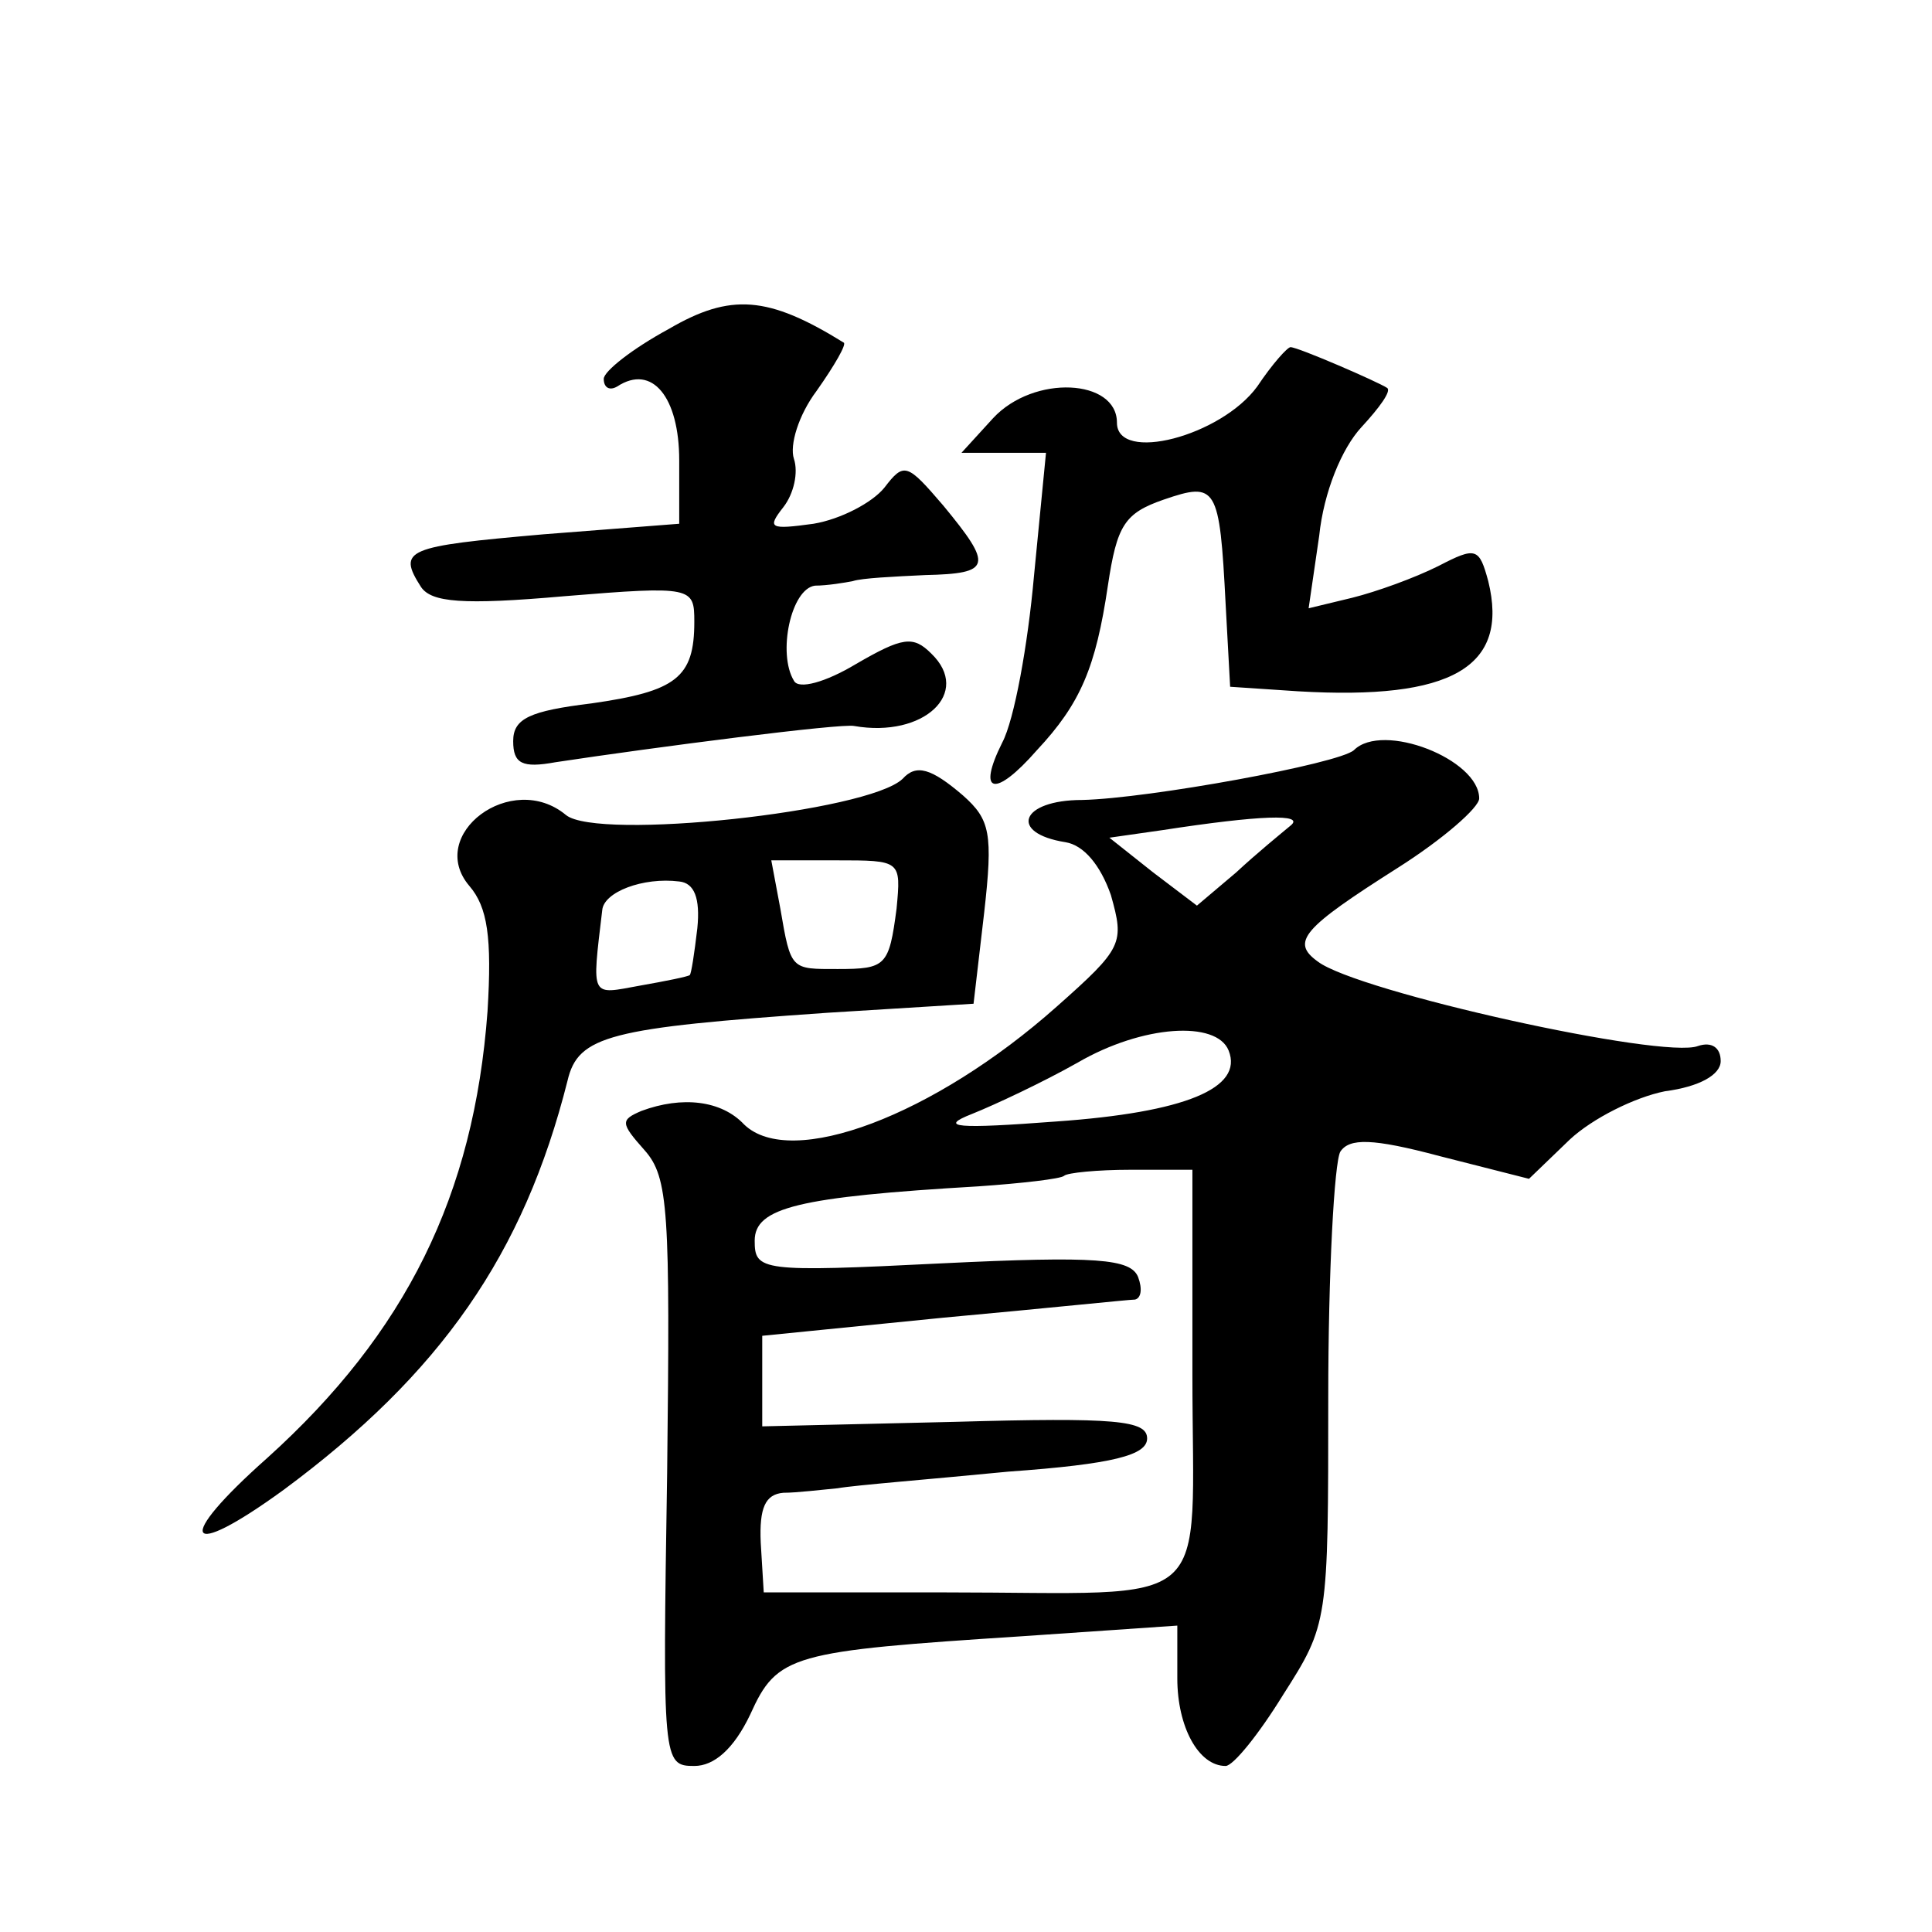
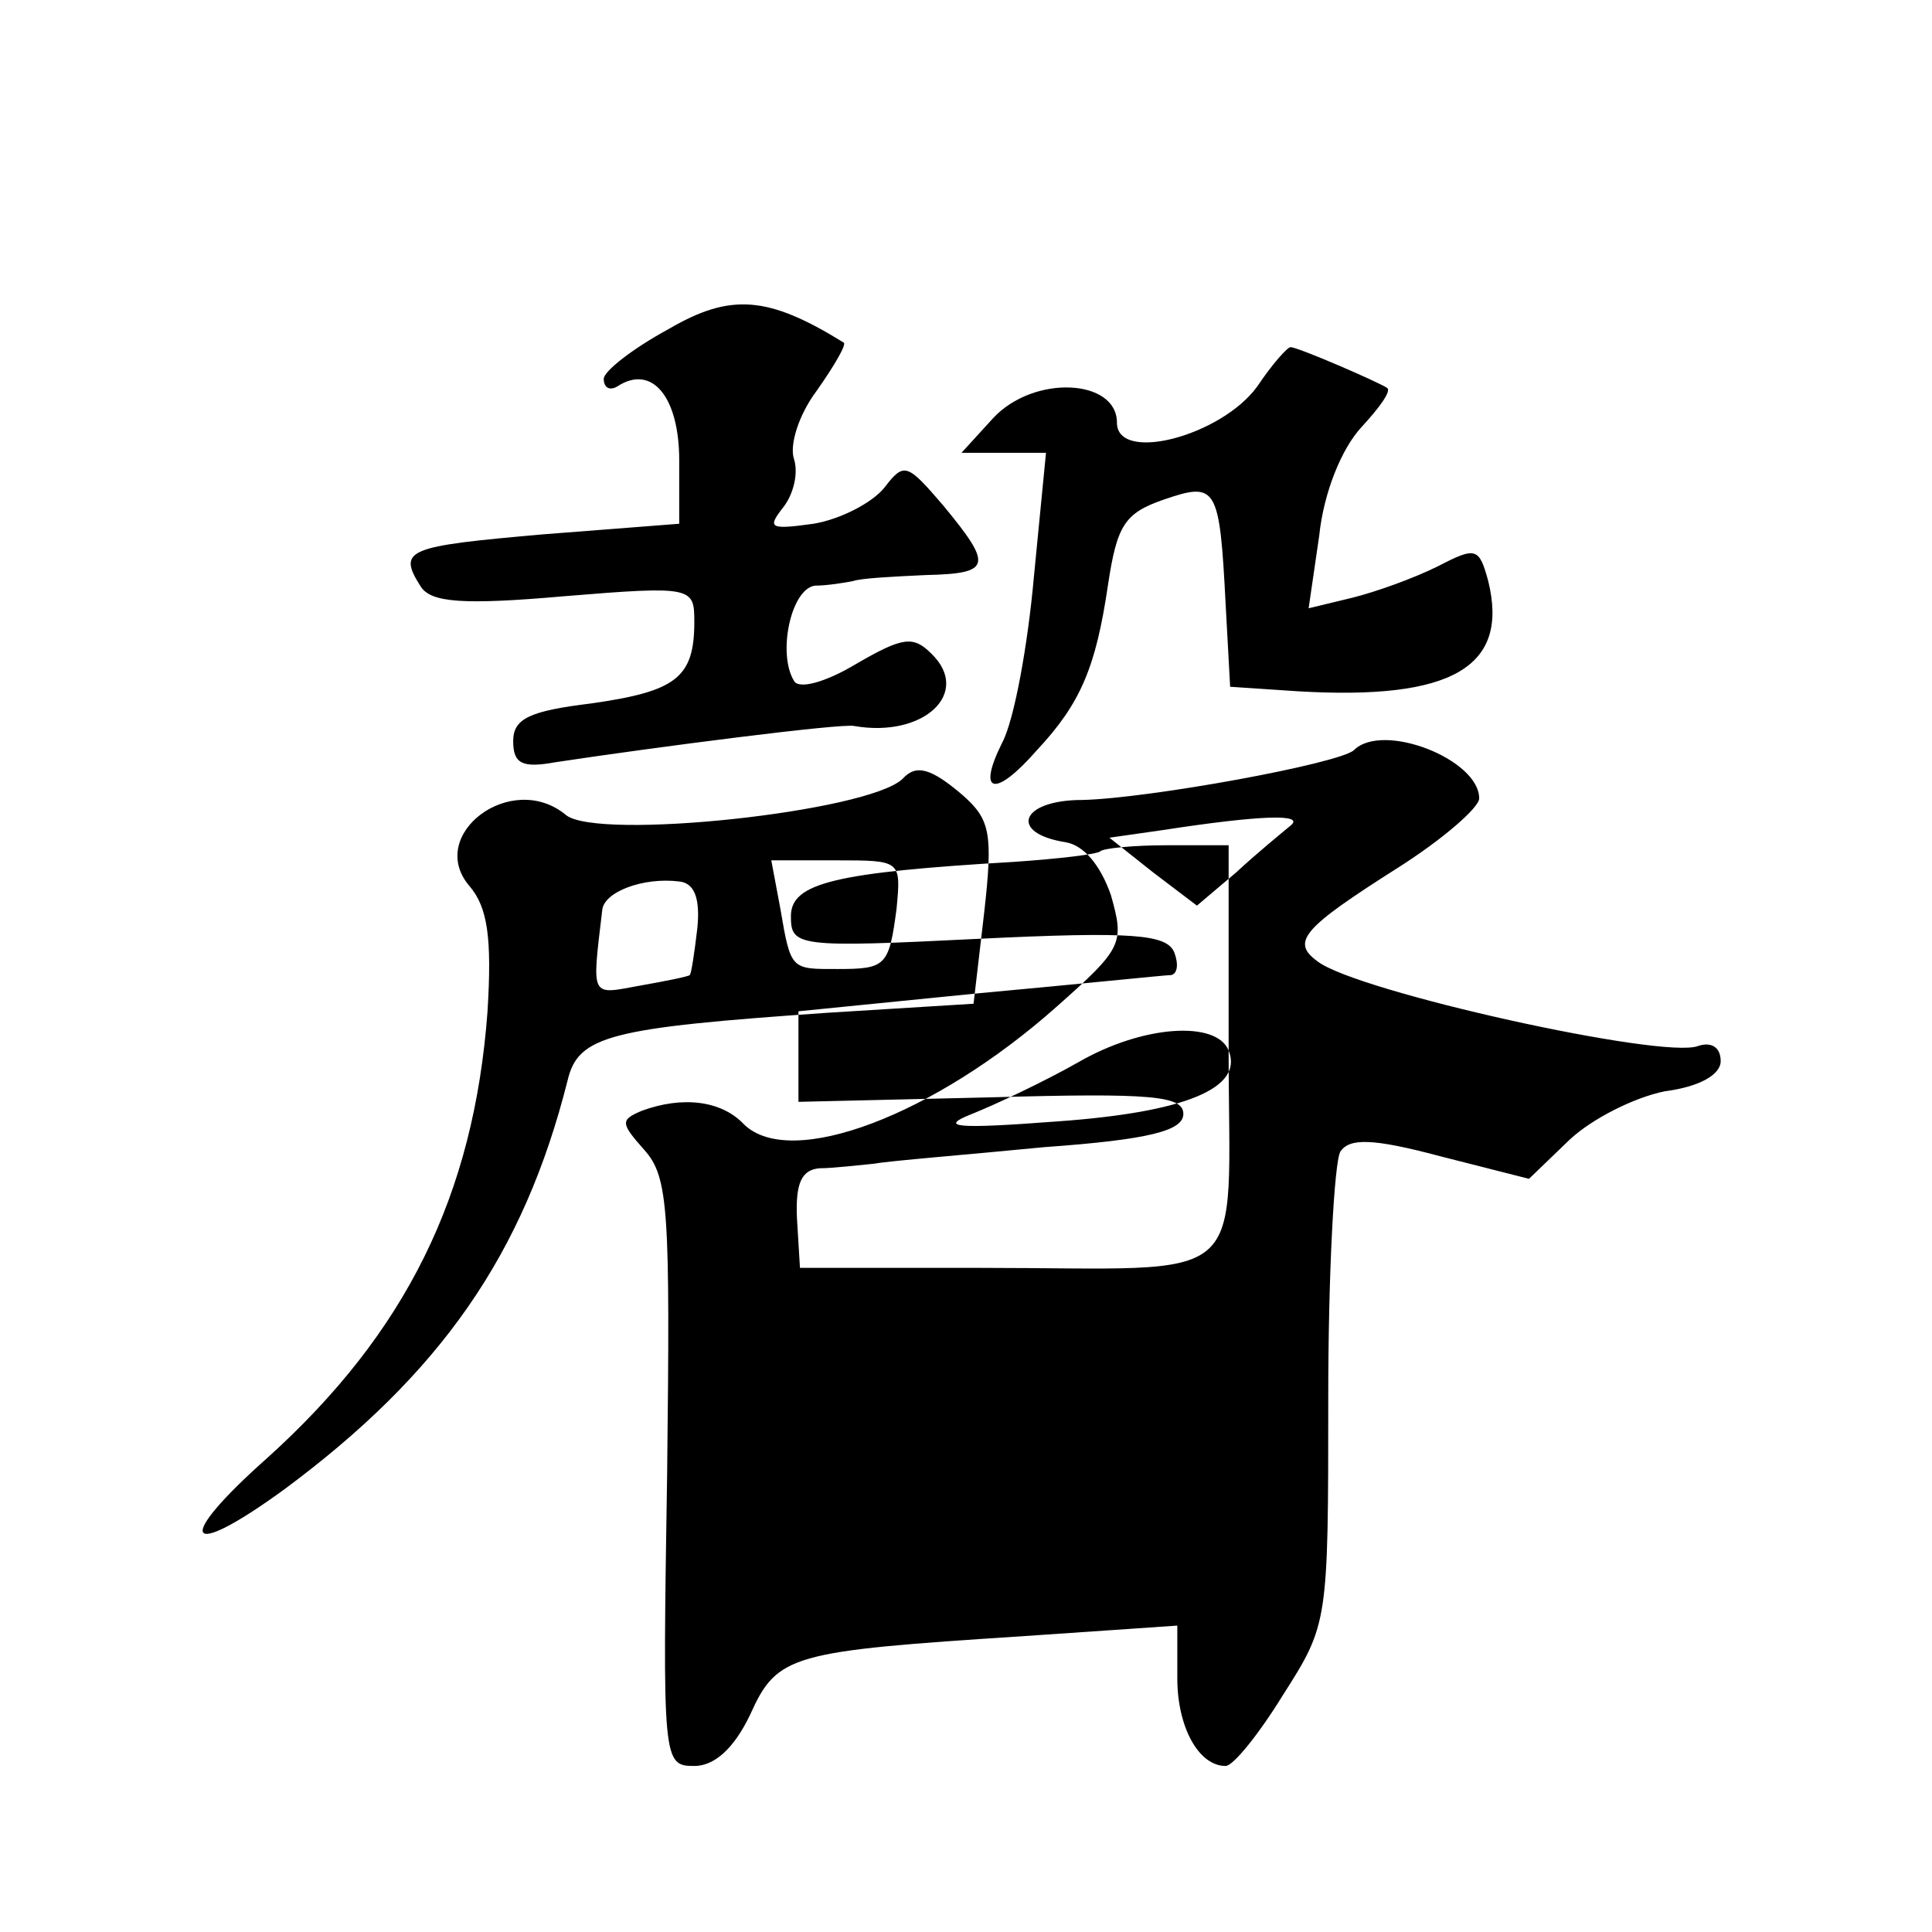
<svg xmlns="http://www.w3.org/2000/svg" version="1.0" width="128pt" height="128pt" viewBox="0 0 128 128" preserveAspectRatio="xMidYMid meet">
  <g transform="translate(0,128) scale(0.1,-0.1)" fill="#0" stroke="none">
-     <path d="M443 1062 c-24 -13 -43 -28 -43 -33 0 -6 4 -8 9 -5 23 15 41 -7 41 -49 l0 -42 -90 -7 c-91 -8 -97 -10 -81 -35 7 -10 27 -12 95 -6 85 7 86 6 86 -17 0 -37 -12 -46 -68 -54 -41 -5 -52 -10 -52 -25 0 -15 6 -18 28 -14 66 10 190 26 198 24 46 -8 78 22 51 48 -12 12 -19 11 -50 -7 -20 -12 -38 -17 -41 -11 -11 18 -2 61 14 63 8 0 20 2 25 3 6 2 27 3 48 4 44 1 45 6 12 46 -24 28 -26 29 -39 12 -8 -10 -29 -21 -47 -24 -29 -4 -31 -3 -20 11 7 9 10 23 7 32 -3 9 3 29 15 45 12 17 20 31 18 32 -50 31 -75 33 -116 9z M833 1024 c-24 -33 -93 -51 -93 -24 0 29 -55 32 -82 3 l-21 -23 28 0 28 0 -8 -82 c-4 -45 -13 -95 -21 -110 -17 -34 -5 -37 23 -5 29 31 39 55 47 109 6 40 11 48 37 57 35 12 37 9 41 -69 l3 -55 45 -3 c102 -6 140 16 126 73 -6 22 -8 23 -33 10 -16 -8 -41 -17 -57 -21 l-29 -7 7 48 c3 29 15 58 28 72 12 13 20 24 17 26 -6 4 -59 27 -64 27 -2 0 -12 -11 -22 -26z M897 783 c-10 -9 -136 -32 -180 -33 -41 0 -49 -22 -11 -28 12 -2 23 -15 30 -35 9 -32 8 -35 -36 -74 -81 -72 -176 -108 -207 -78 -15 16 -41 19 -68 9 -14 -6 -14 -8 2 -26 16 -18 17 -40 15 -214 -3 -191 -3 -194 18 -194 13 0 26 11 37 34 18 40 27 42 181 52 l102 7 0 -35 c0 -32 14 -58 32 -58 5 0 22 21 38 47 30 47 30 48 30 197 0 83 4 156 8 163 6 9 21 9 66 -3 l59 -15 27 26 c15 14 43 28 63 32 23 3 37 11 37 20 0 9 -6 13 -15 10 -23 -9 -226 36 -252 56 -18 13 -10 22 53 62 30 19 54 40 54 46 0 26 -64 51 -83 32z m-42 -50 c-6 -5 -22 -18 -36 -31 l-26 -22 -29 22 -29 23 35 5 c65 10 95 11 85 3z m-41 -149 c10 -25 -29 -41 -114 -47 -66 -5 -79 -4 -56 5 15 6 47 21 70 34 43 25 92 28 100 8z m-24 -215 c0 -160 18 -144 -165 -144 l-119 0 -2 33 c-1 23 3 32 15 33 9 0 25 2 36 3 11 2 62 6 113 11 70 5 92 11 92 22 0 12 -21 14 -127 11 l-128 -3 0 30 0 30 120 12 c66 6 123 12 127 12 4 1 5 7 2 15 -5 12 -27 14 -130 9 -120 -6 -124 -5 -124 15 0 22 29 29 148 36 29 2 55 5 57 7 2 2 22 4 44 4 l41 0 0 -136z M598 764 c-23 -22 -202 -41 -223 -24 -36 30 -93 -13 -64 -47 12 -14 15 -34 12 -83 -9 -122 -54 -213 -146 -296 -62 -55 -55 -69 11 -21 104 77 159 156 188 271 7 30 28 35 172 45 l97 6 7 60 c6 53 4 62 -14 78 -21 18 -31 21 -40 11z m-4 -86 c-5 -38 -7 -40 -39 -40 -31 0 -31 -1 -38 40 l-6 32 43 0 c43 0 43 0 40 -32z m-132 -13 c-2 -17 -4 -30 -5 -31 -1 -1 -16 -4 -33 -7 -33 -6 -32 -9 -25 50 1 12 27 22 51 19 10 -1 14 -11 12 -31z" />
+     <path d="M443 1062 c-24 -13 -43 -28 -43 -33 0 -6 4 -8 9 -5 23 15 41 -7 41 -49 l0 -42 -90 -7 c-91 -8 -97 -10 -81 -35 7 -10 27 -12 95 -6 85 7 86 6 86 -17 0 -37 -12 -46 -68 -54 -41 -5 -52 -10 -52 -25 0 -15 6 -18 28 -14 66 10 190 26 198 24 46 -8 78 22 51 48 -12 12 -19 11 -50 -7 -20 -12 -38 -17 -41 -11 -11 18 -2 61 14 63 8 0 20 2 25 3 6 2 27 3 48 4 44 1 45 6 12 46 -24 28 -26 29 -39 12 -8 -10 -29 -21 -47 -24 -29 -4 -31 -3 -20 11 7 9 10 23 7 32 -3 9 3 29 15 45 12 17 20 31 18 32 -50 31 -75 33 -116 9z M833 1024 c-24 -33 -93 -51 -93 -24 0 29 -55 32 -82 3 l-21 -23 28 0 28 0 -8 -82 c-4 -45 -13 -95 -21 -110 -17 -34 -5 -37 23 -5 29 31 39 55 47 109 6 40 11 48 37 57 35 12 37 9 41 -69 l3 -55 45 -3 c102 -6 140 16 126 73 -6 22 -8 23 -33 10 -16 -8 -41 -17 -57 -21 l-29 -7 7 48 c3 29 15 58 28 72 12 13 20 24 17 26 -6 4 -59 27 -64 27 -2 0 -12 -11 -22 -26z M897 783 c-10 -9 -136 -32 -180 -33 -41 0 -49 -22 -11 -28 12 -2 23 -15 30 -35 9 -32 8 -35 -36 -74 -81 -72 -176 -108 -207 -78 -15 16 -41 19 -68 9 -14 -6 -14 -8 2 -26 16 -18 17 -40 15 -214 -3 -191 -3 -194 18 -194 13 0 26 11 37 34 18 40 27 42 181 52 l102 7 0 -35 c0 -32 14 -58 32 -58 5 0 22 21 38 47 30 47 30 48 30 197 0 83 4 156 8 163 6 9 21 9 66 -3 l59 -15 27 26 c15 14 43 28 63 32 23 3 37 11 37 20 0 9 -6 13 -15 10 -23 -9 -226 36 -252 56 -18 13 -10 22 53 62 30 19 54 40 54 46 0 26 -64 51 -83 32z m-42 -50 c-6 -5 -22 -18 -36 -31 l-26 -22 -29 22 -29 23 35 5 c65 10 95 11 85 3z m-41 -149 c10 -25 -29 -41 -114 -47 -66 -5 -79 -4 -56 5 15 6 47 21 70 34 43 25 92 28 100 8z c0 -160 18 -144 -165 -144 l-119 0 -2 33 c-1 23 3 32 15 33 9 0 25 2 36 3 11 2 62 6 113 11 70 5 92 11 92 22 0 12 -21 14 -127 11 l-128 -3 0 30 0 30 120 12 c66 6 123 12 127 12 4 1 5 7 2 15 -5 12 -27 14 -130 9 -120 -6 -124 -5 -124 15 0 22 29 29 148 36 29 2 55 5 57 7 2 2 22 4 44 4 l41 0 0 -136z M598 764 c-23 -22 -202 -41 -223 -24 -36 30 -93 -13 -64 -47 12 -14 15 -34 12 -83 -9 -122 -54 -213 -146 -296 -62 -55 -55 -69 11 -21 104 77 159 156 188 271 7 30 28 35 172 45 l97 6 7 60 c6 53 4 62 -14 78 -21 18 -31 21 -40 11z m-4 -86 c-5 -38 -7 -40 -39 -40 -31 0 -31 -1 -38 40 l-6 32 43 0 c43 0 43 0 40 -32z m-132 -13 c-2 -17 -4 -30 -5 -31 -1 -1 -16 -4 -33 -7 -33 -6 -32 -9 -25 50 1 12 27 22 51 19 10 -1 14 -11 12 -31z" />
  </g>
</svg>